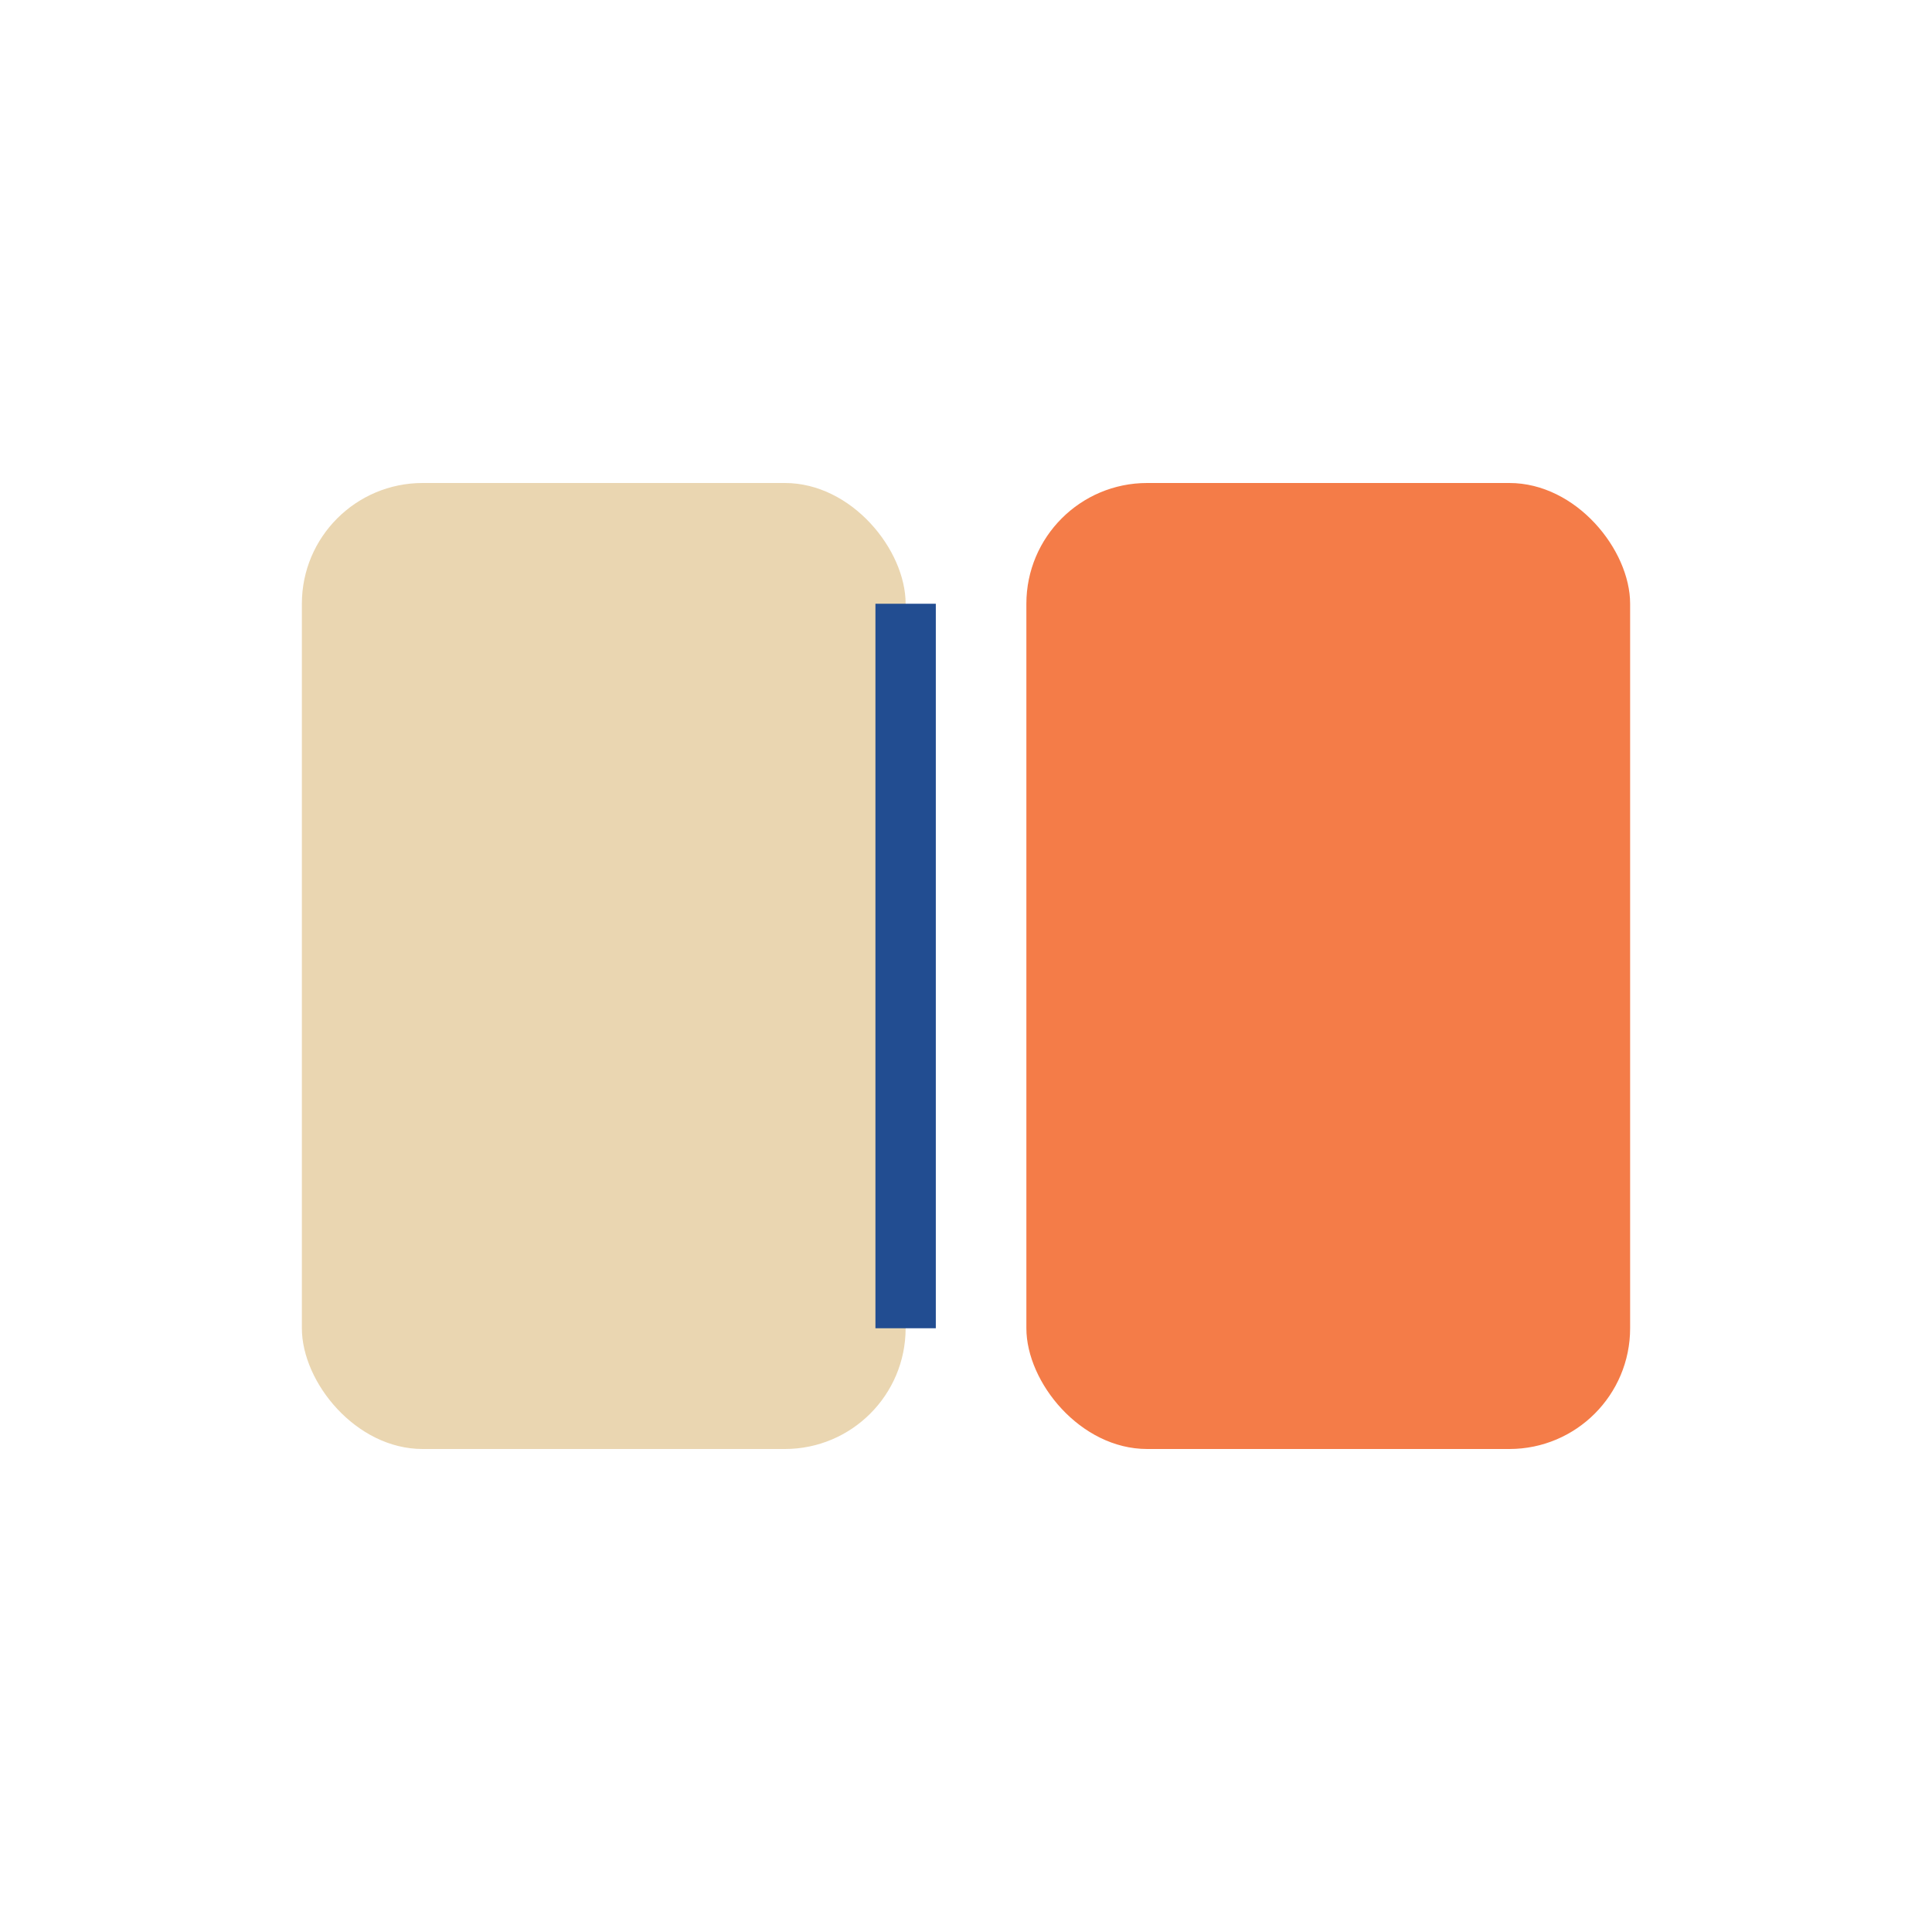
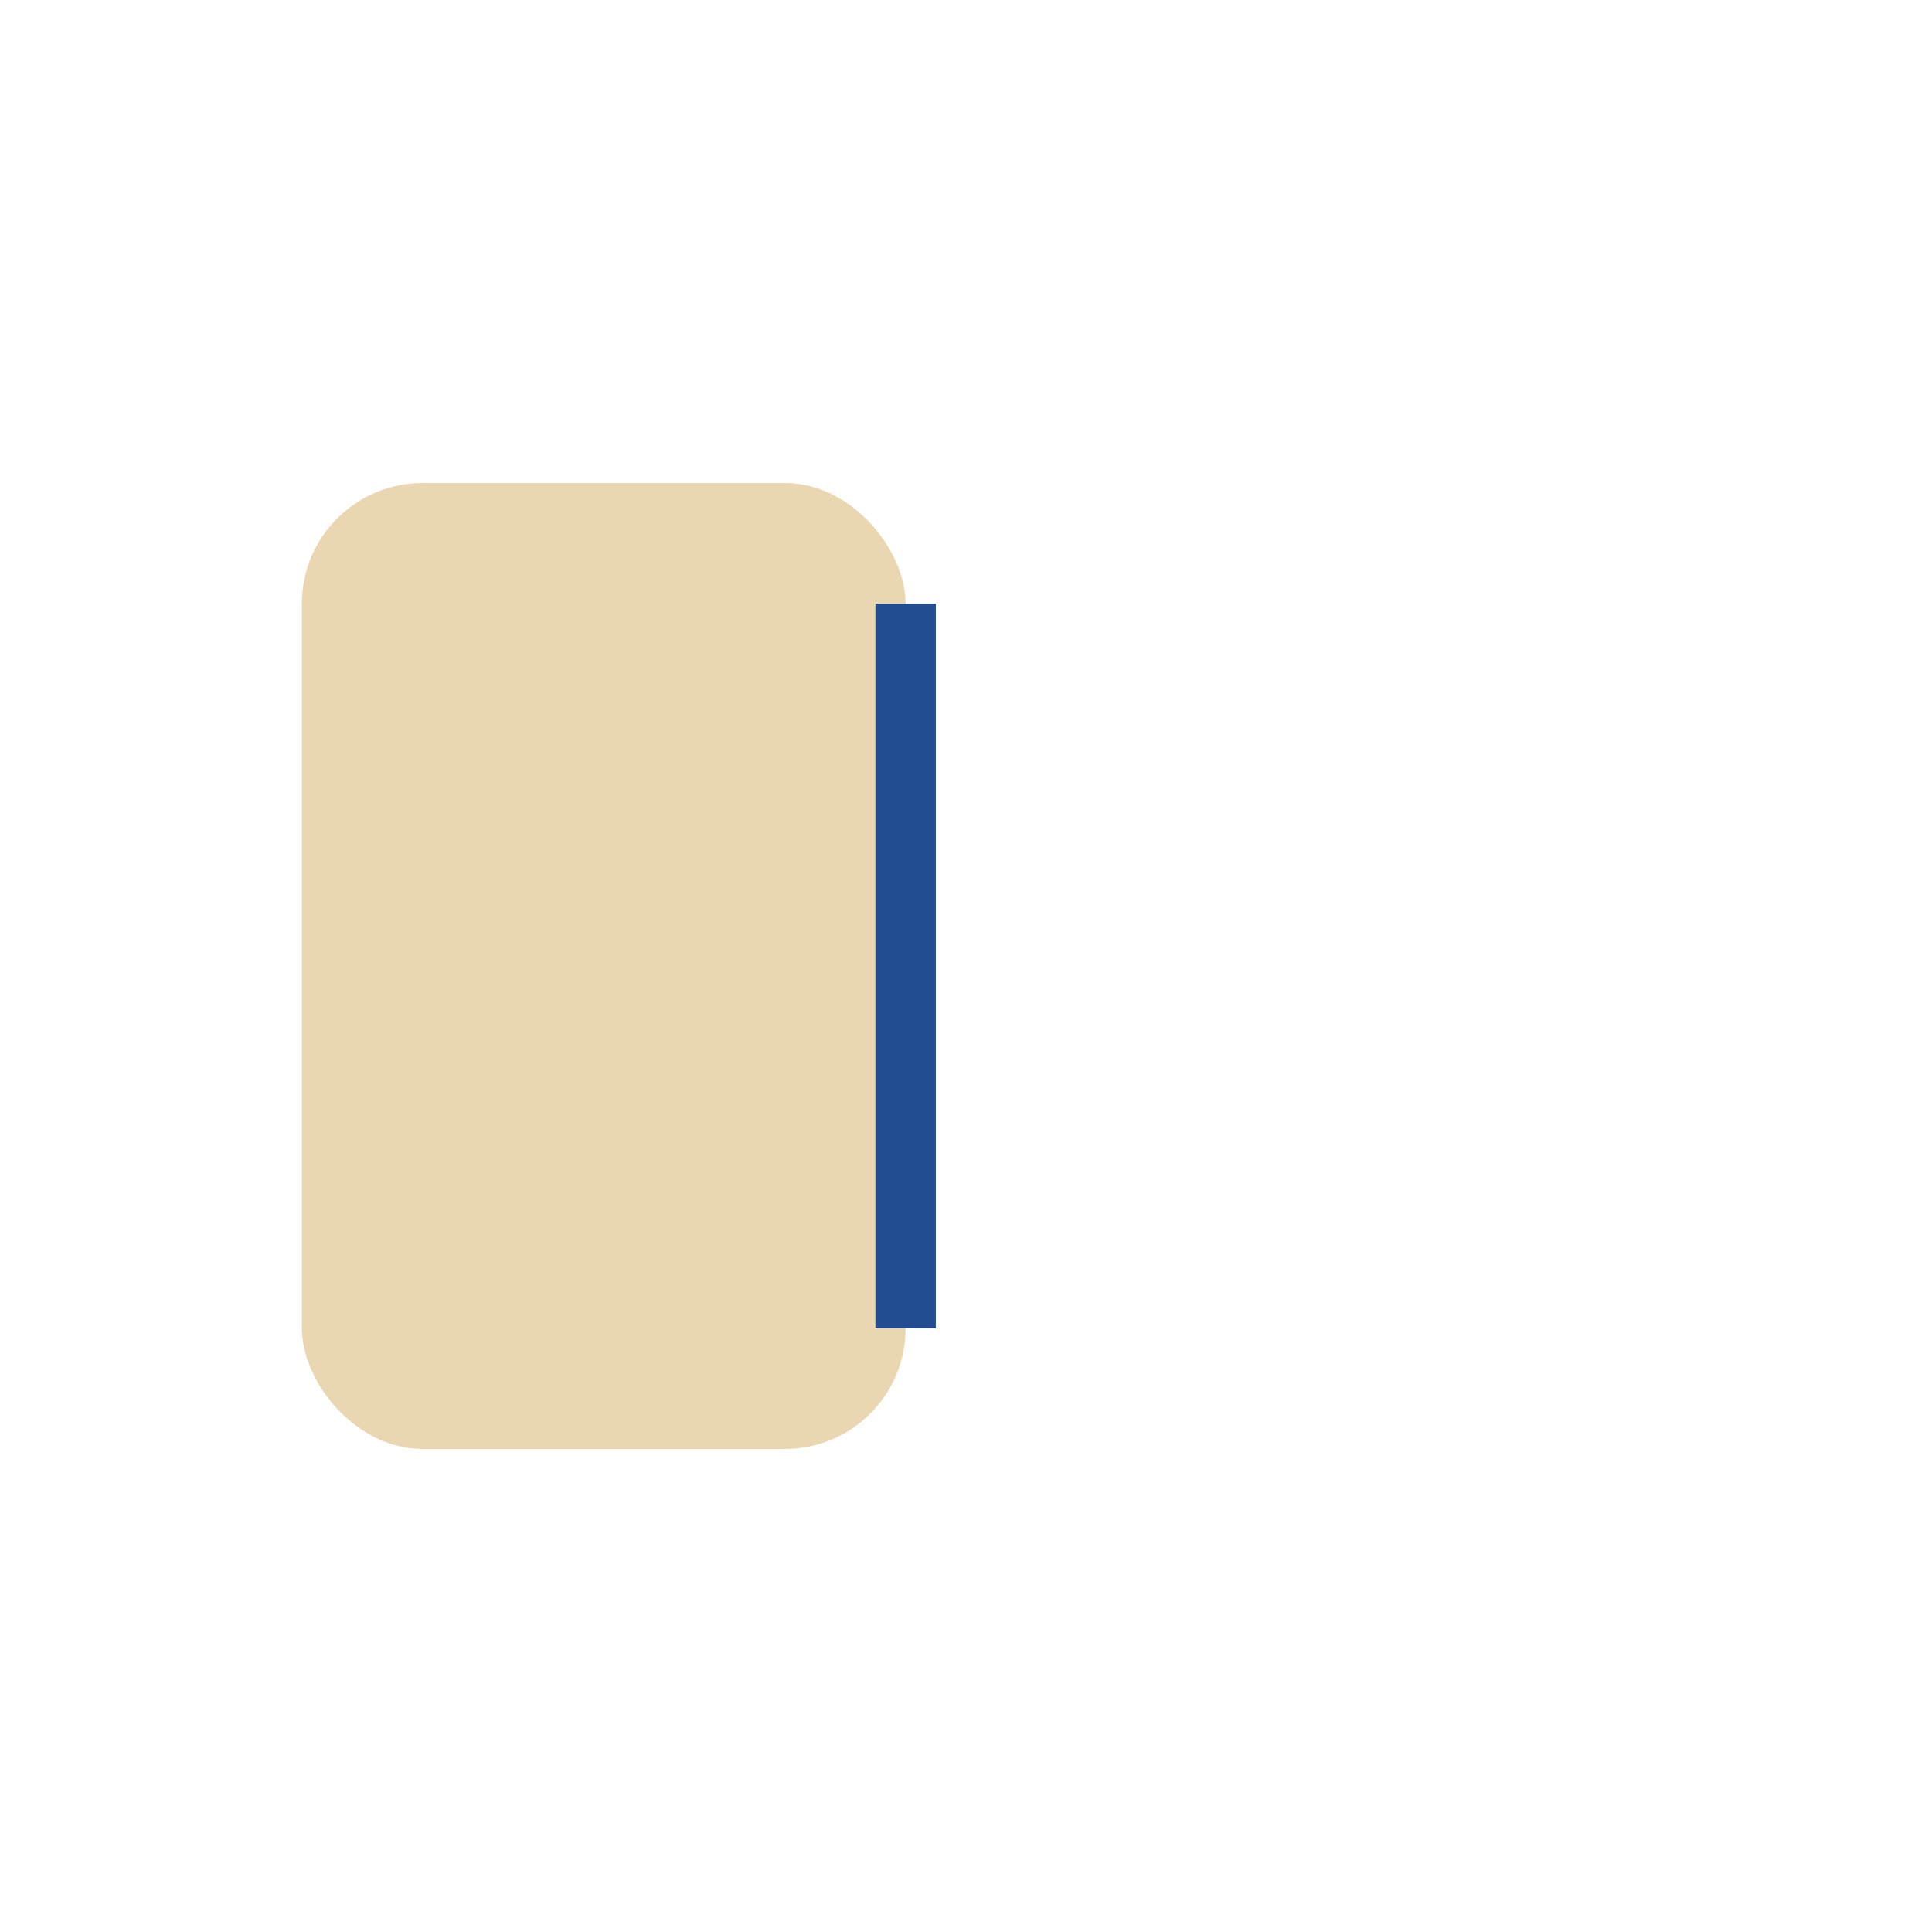
<svg xmlns="http://www.w3.org/2000/svg" width="32" height="32" viewBox="0 0 32 32">
  <rect x="5" y="8" width="10" height="16" rx="2" fill="#EAD6B1" />
-   <rect x="17" y="8" width="10" height="16" rx="2" fill="#F47C48" />
  <line x1="15" y1="10" x2="15" y2="22" stroke="#224D91" stroke-width="1" />
</svg>